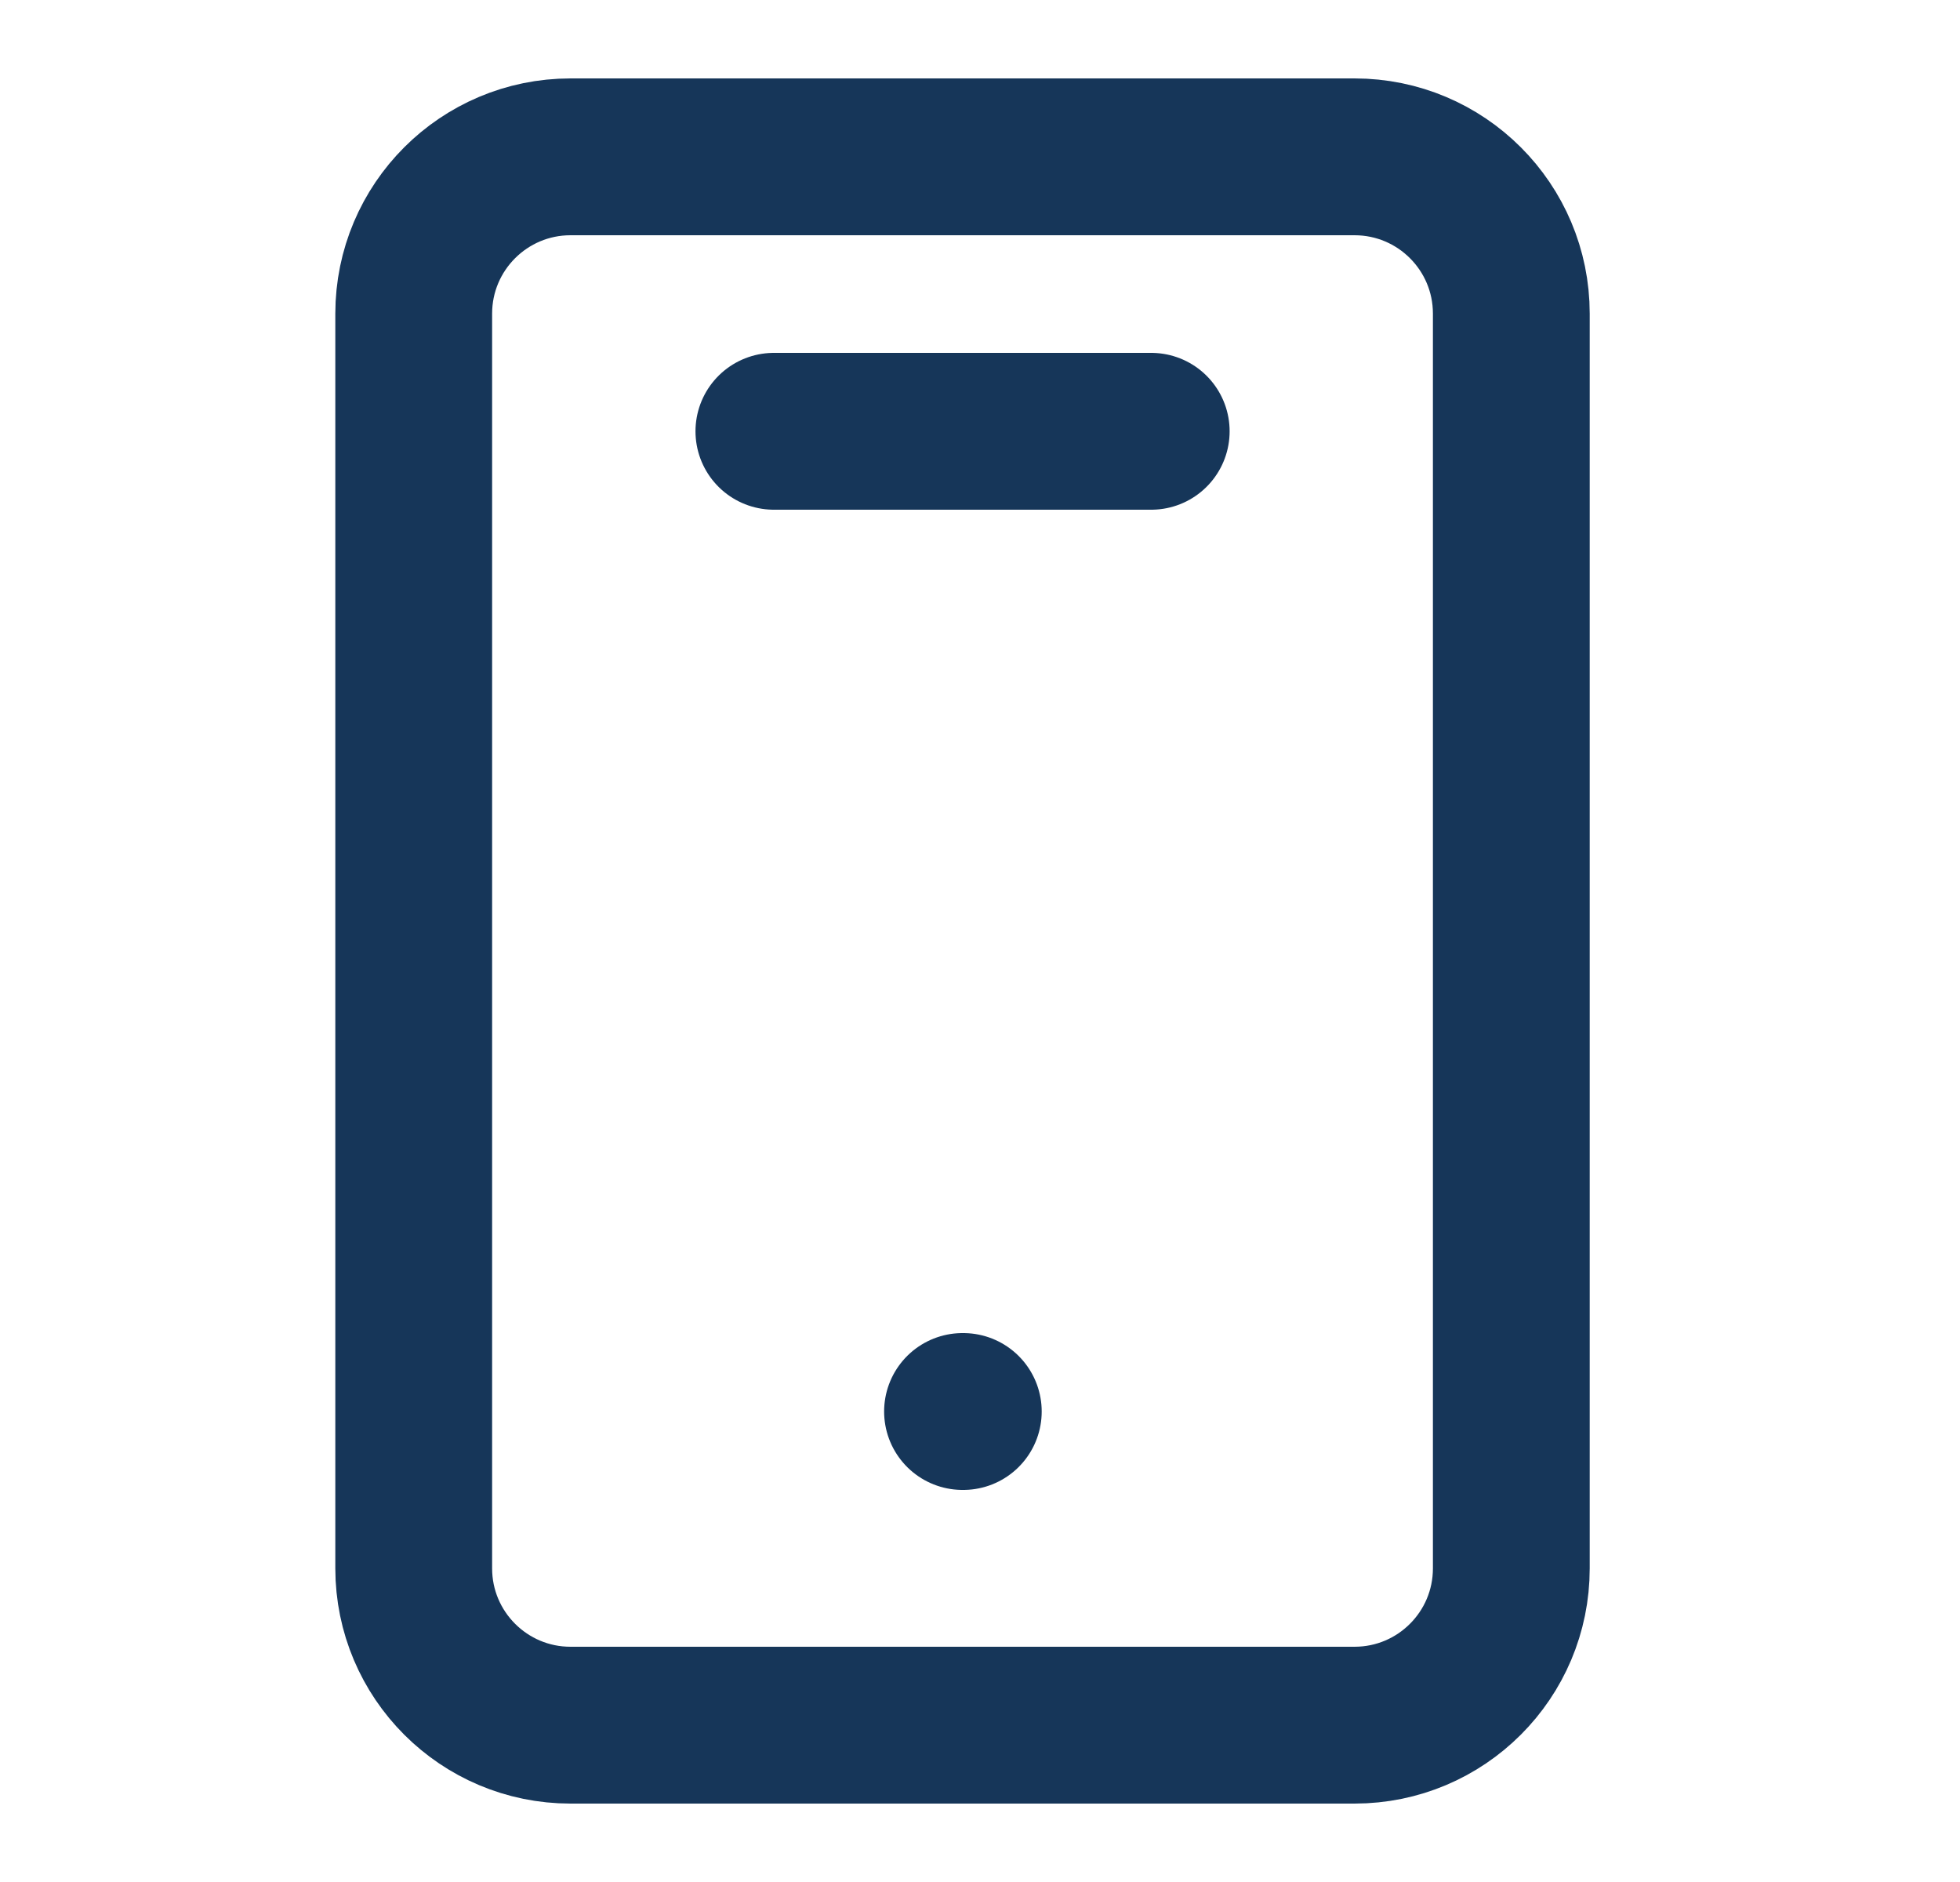
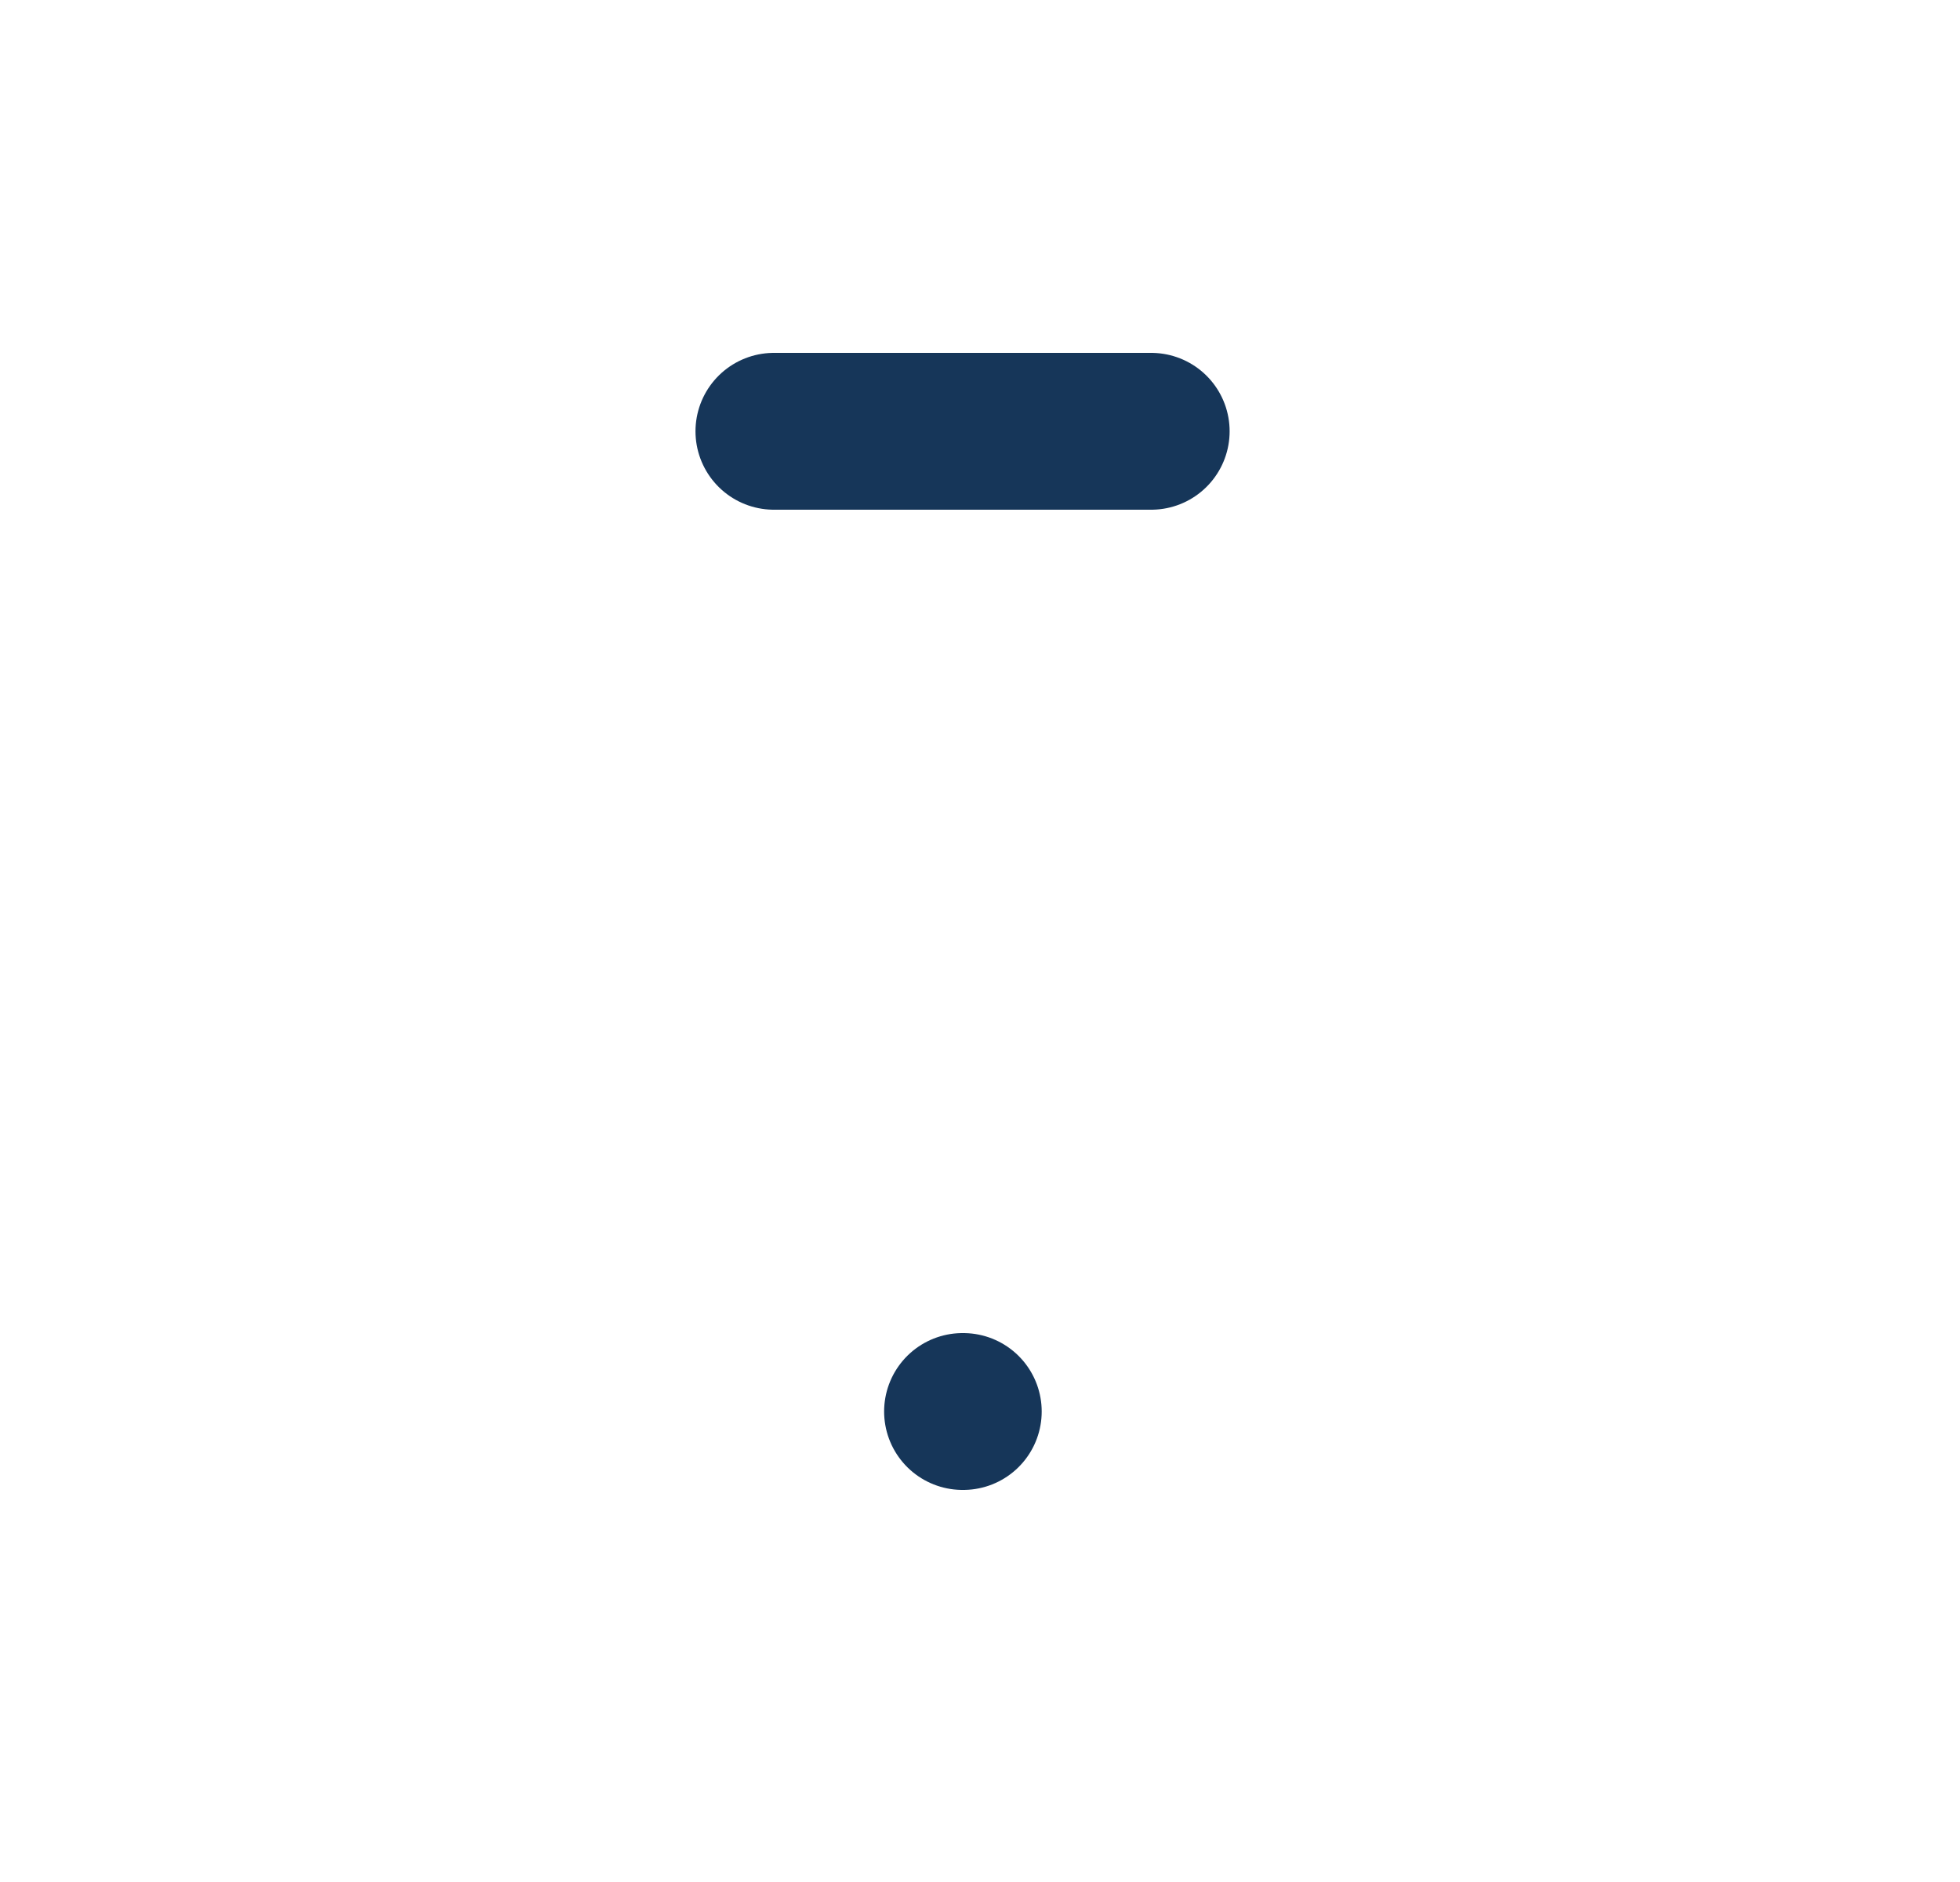
<svg xmlns="http://www.w3.org/2000/svg" width="25" height="24" viewBox="0 0 25 24" fill="none">
-   <path d="M17.277 2H7.277C6.173 2 5.277 2.895 5.277 4V20C5.277 21.105 6.173 22 7.277 22H17.277C18.382 22 19.277 21.105 19.277 20V4C19.277 2.895 18.382 2 17.277 2Z" stroke="#163659" stroke-width="2" stroke-linecap="round" stroke-linejoin="round" />
  <path d="M12.277 18H12.287" stroke="#163659" stroke-width="2" stroke-linecap="round" stroke-linejoin="round" />
  <line x1="9.871" y1="5.5" x2="14.684" y2="5.5" stroke="#163659" stroke-width="2" stroke-linecap="round" stroke-linejoin="bevel" />
</svg>